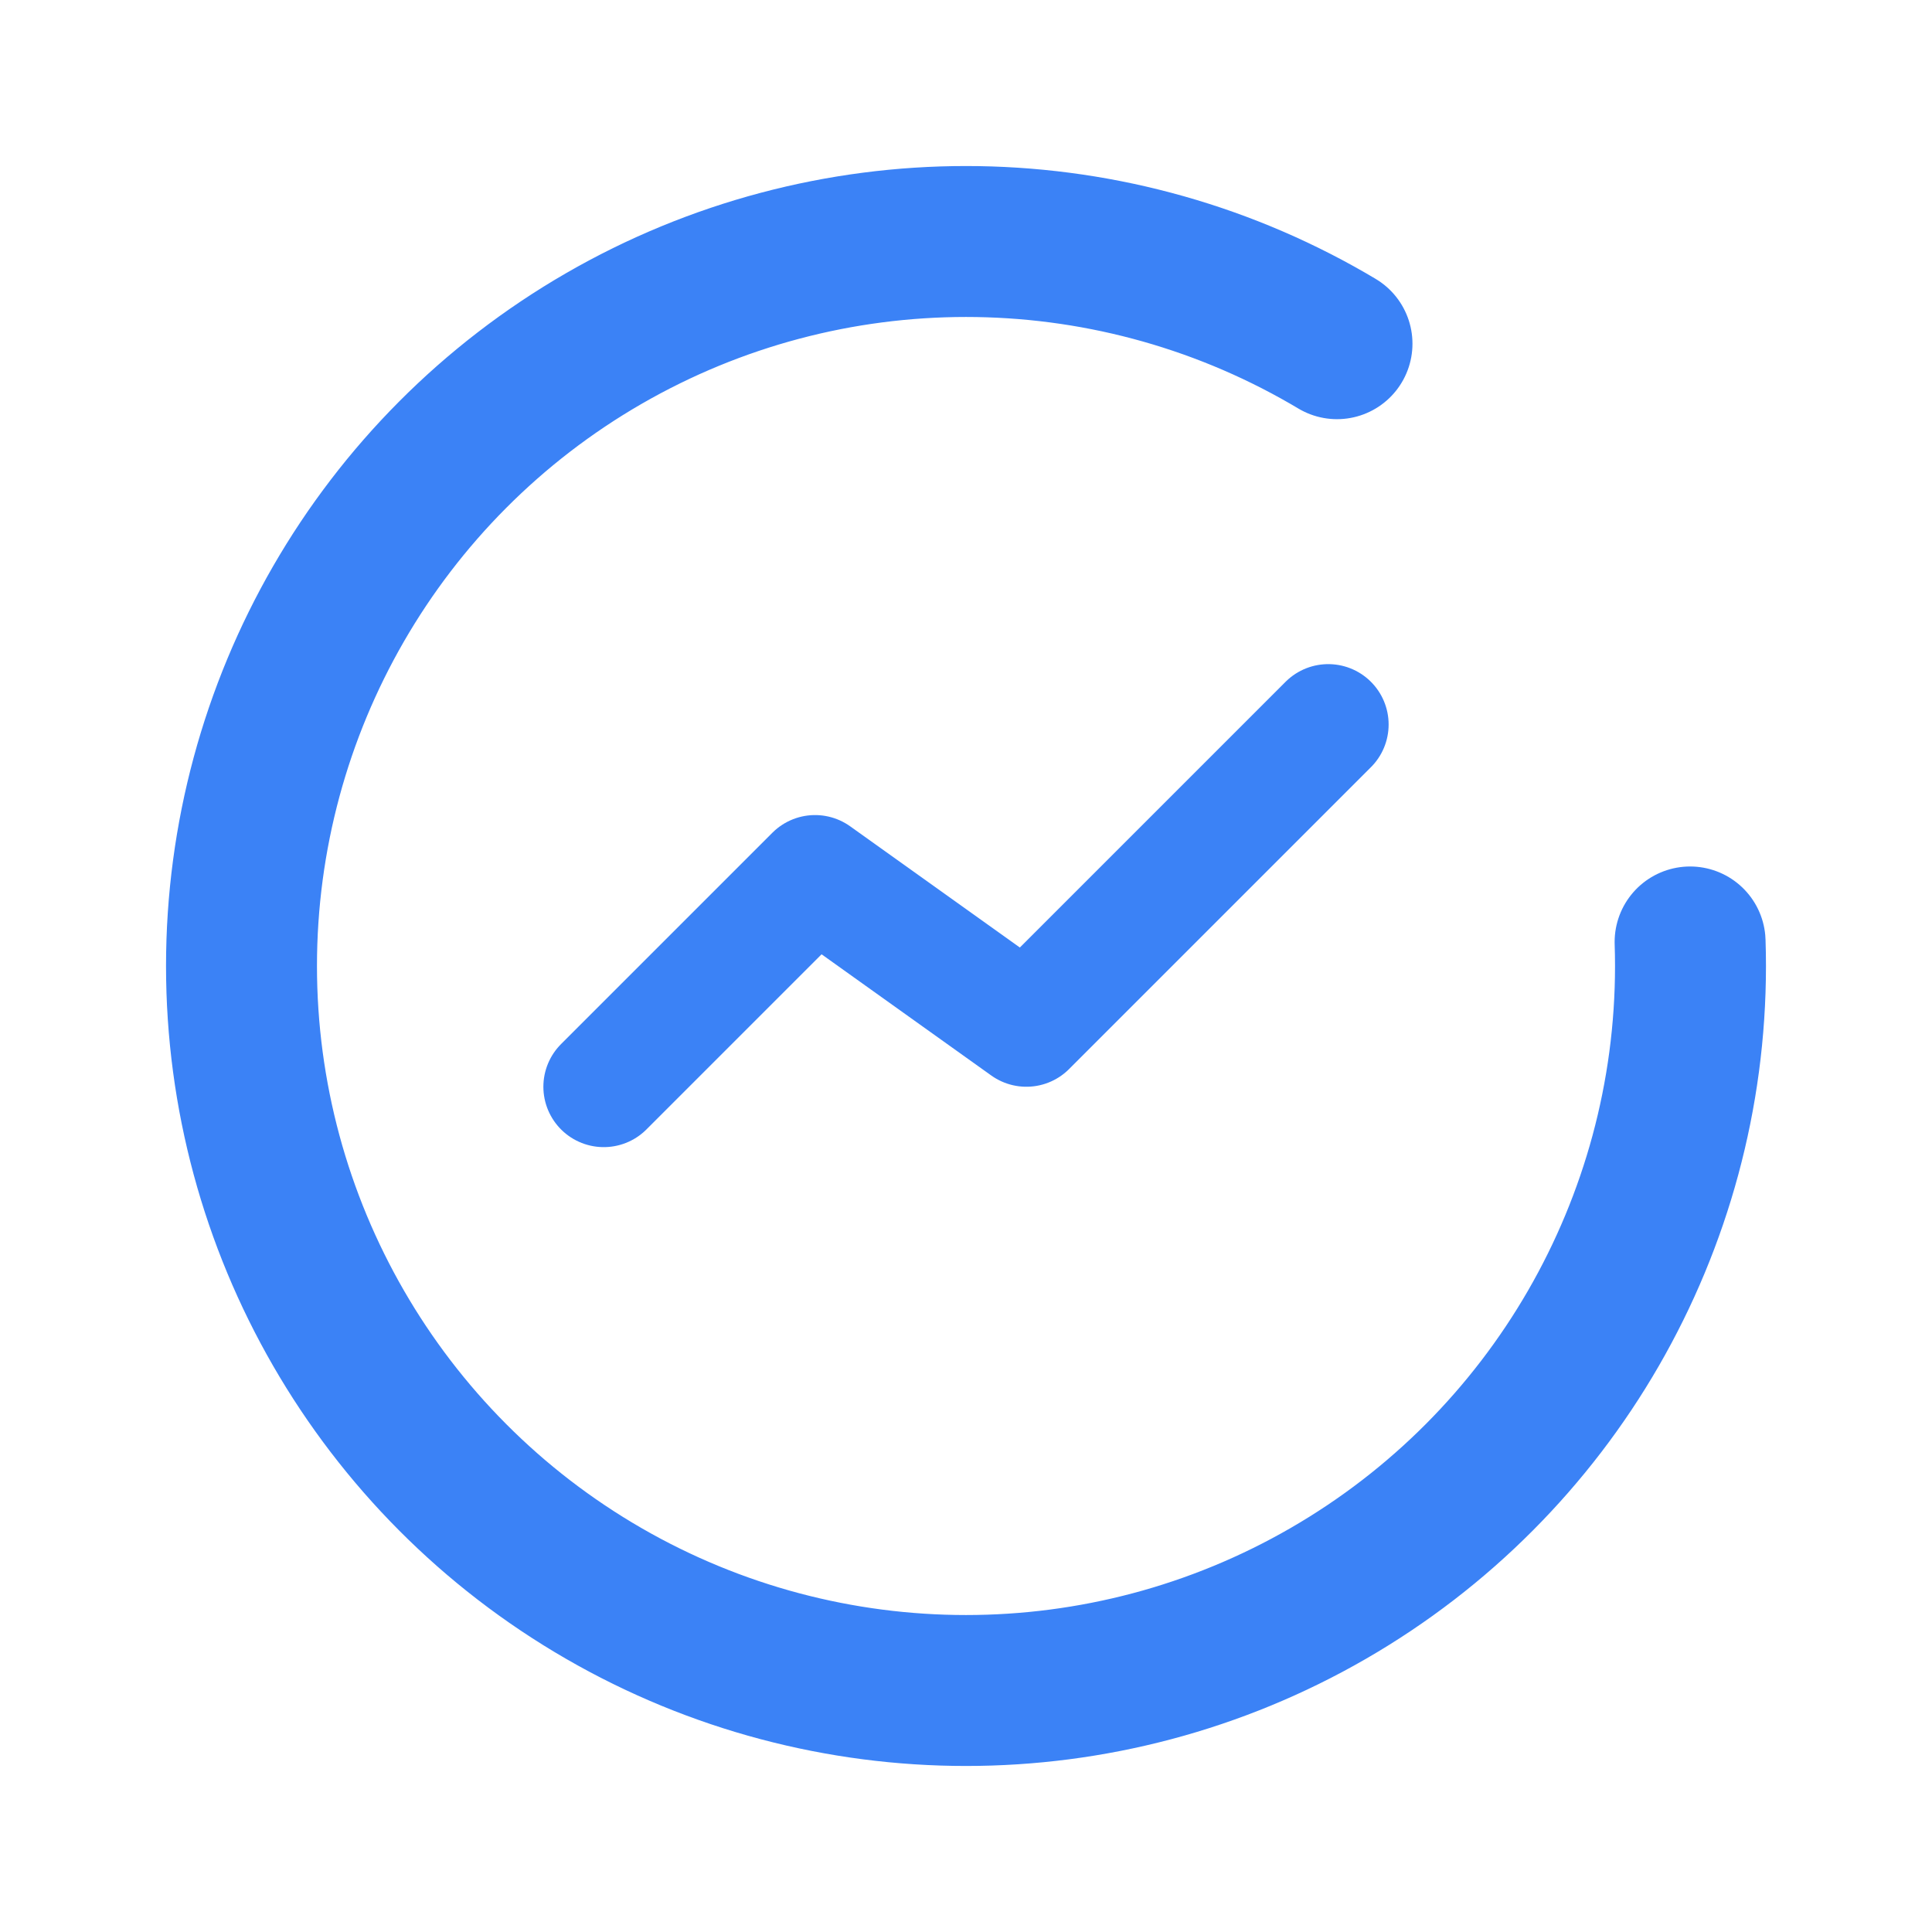
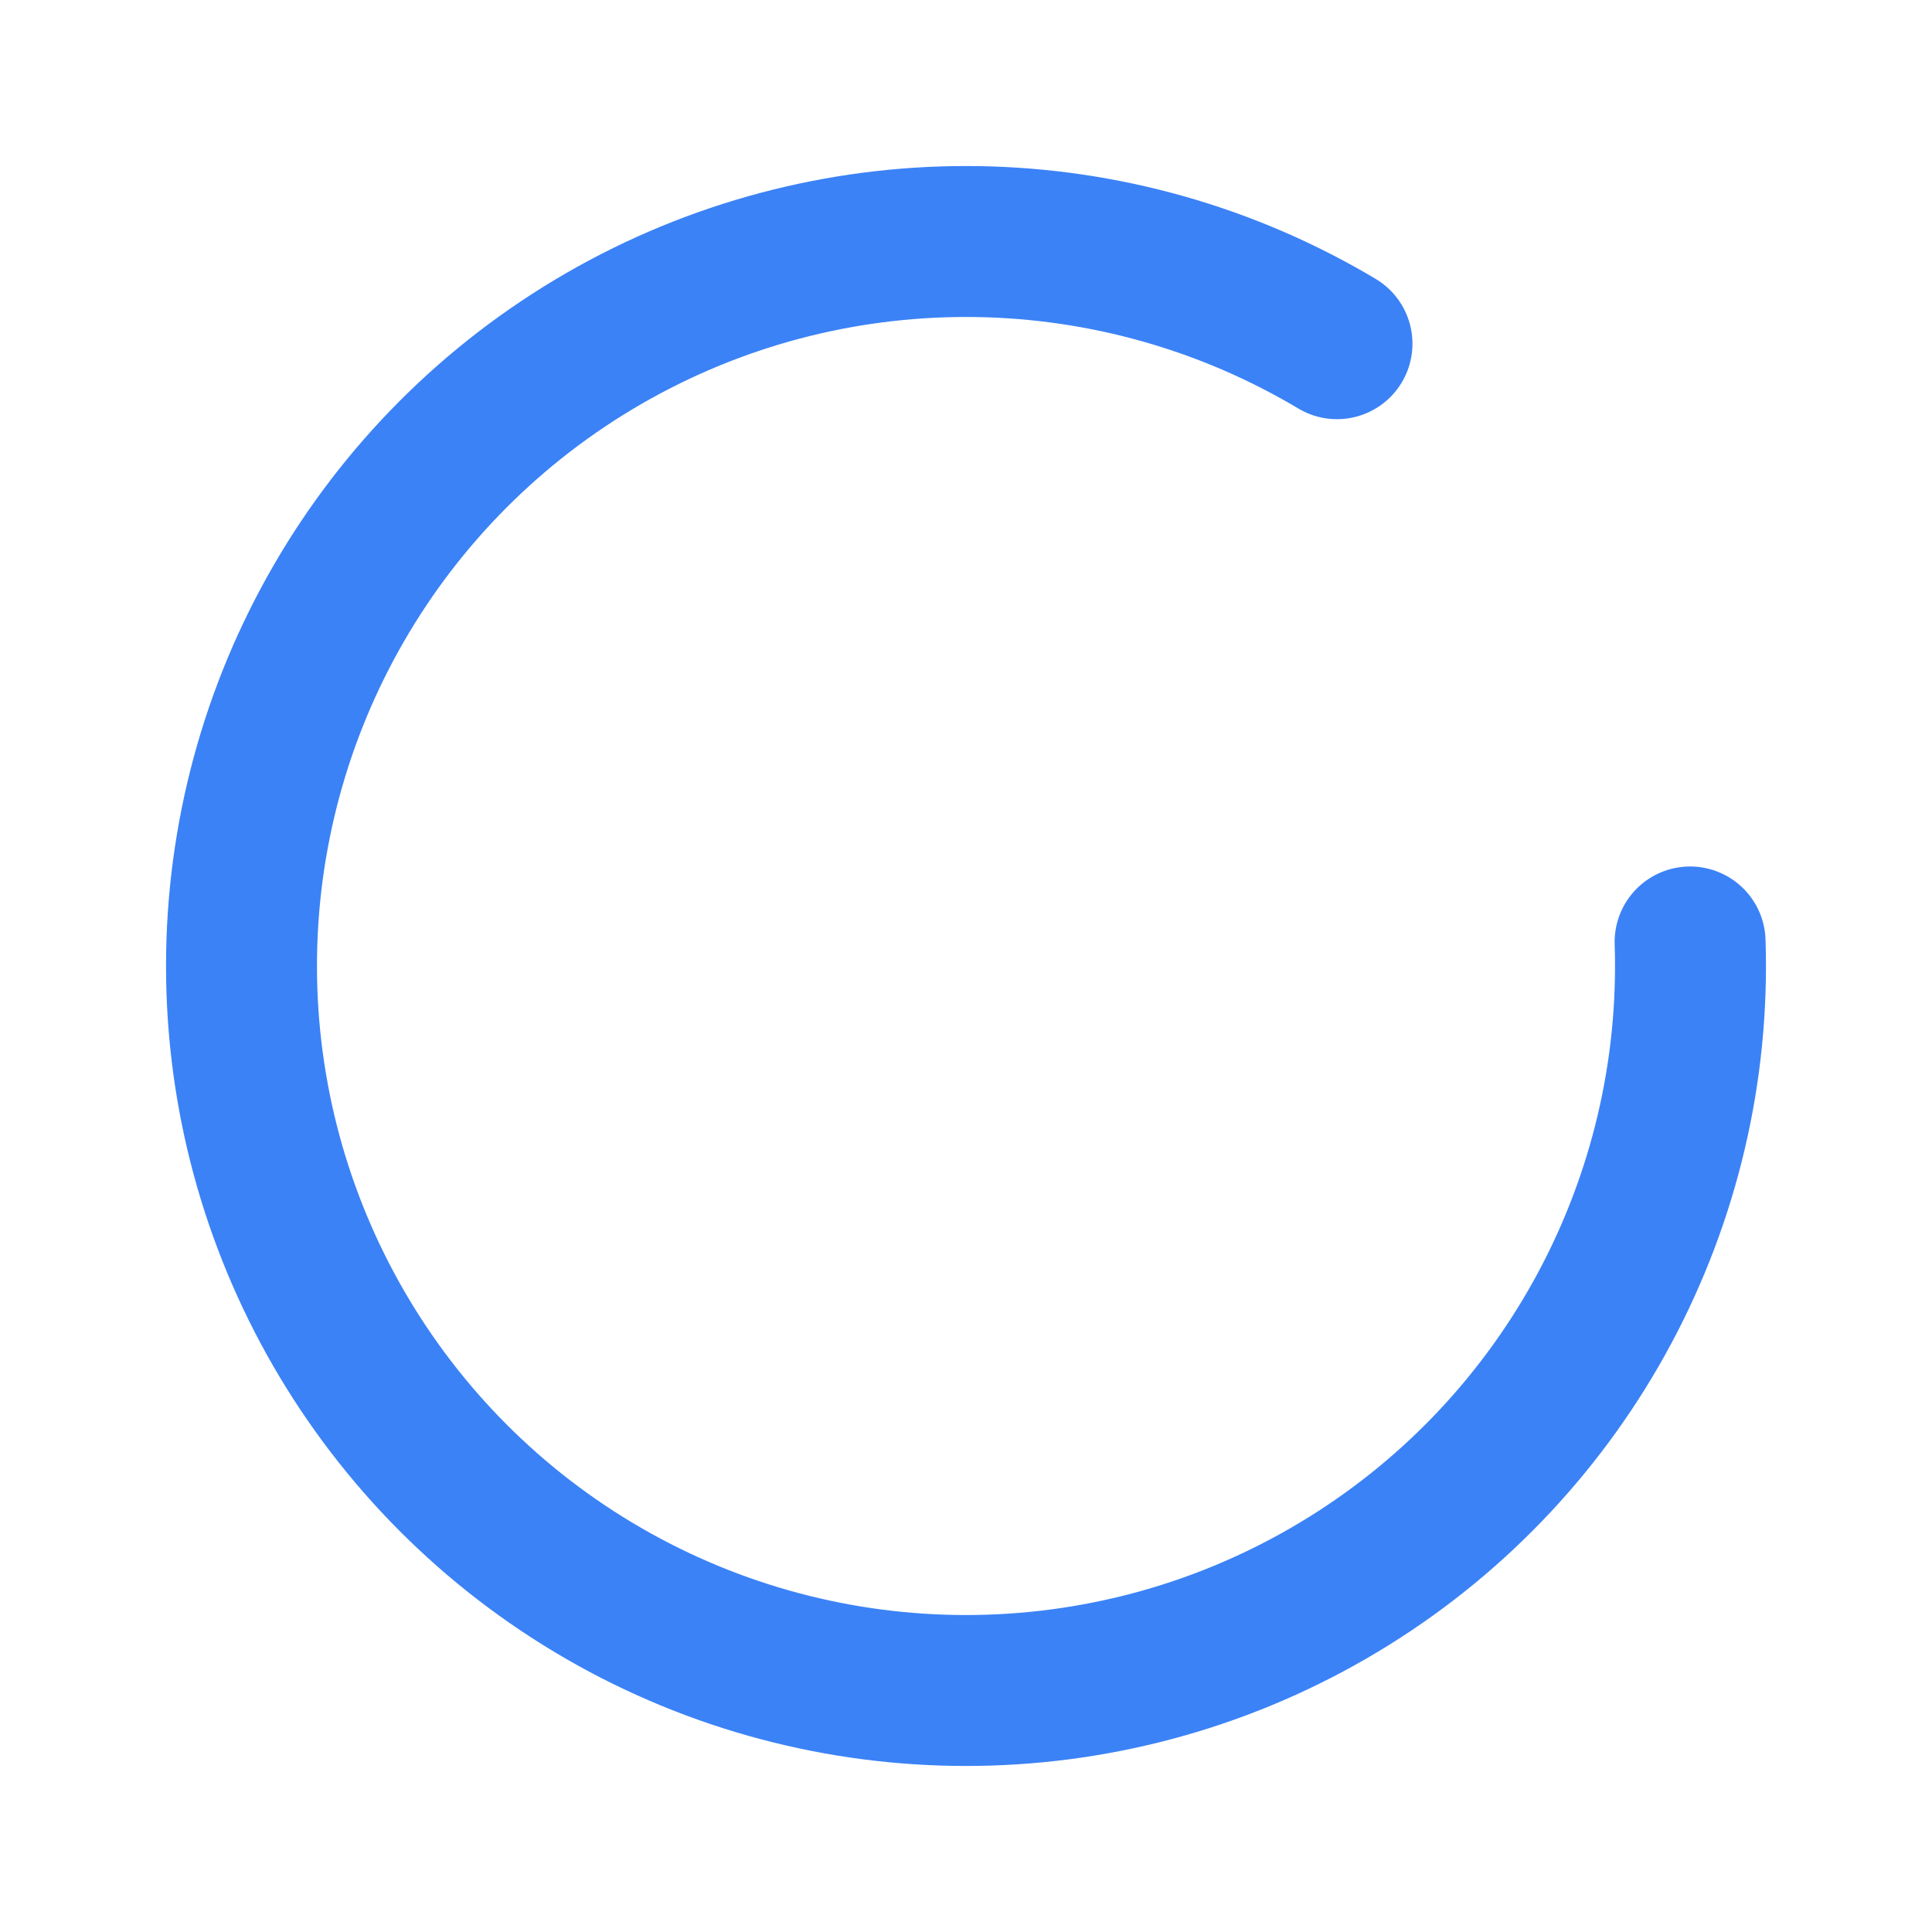
<svg xmlns="http://www.w3.org/2000/svg" viewBox="0 0 32 32" fill="none">
  <circle cx="16" cy="16" r="12" stroke="#3B82F6" stroke-width="2.5" stroke-linecap="round" stroke-dasharray="63 12" fill="none" />
-   <path d="M10 18L13.5 14.5L17 17L22 12" stroke="#3B82F6" stroke-width="2" stroke-linecap="round" stroke-linejoin="round" />
</svg>